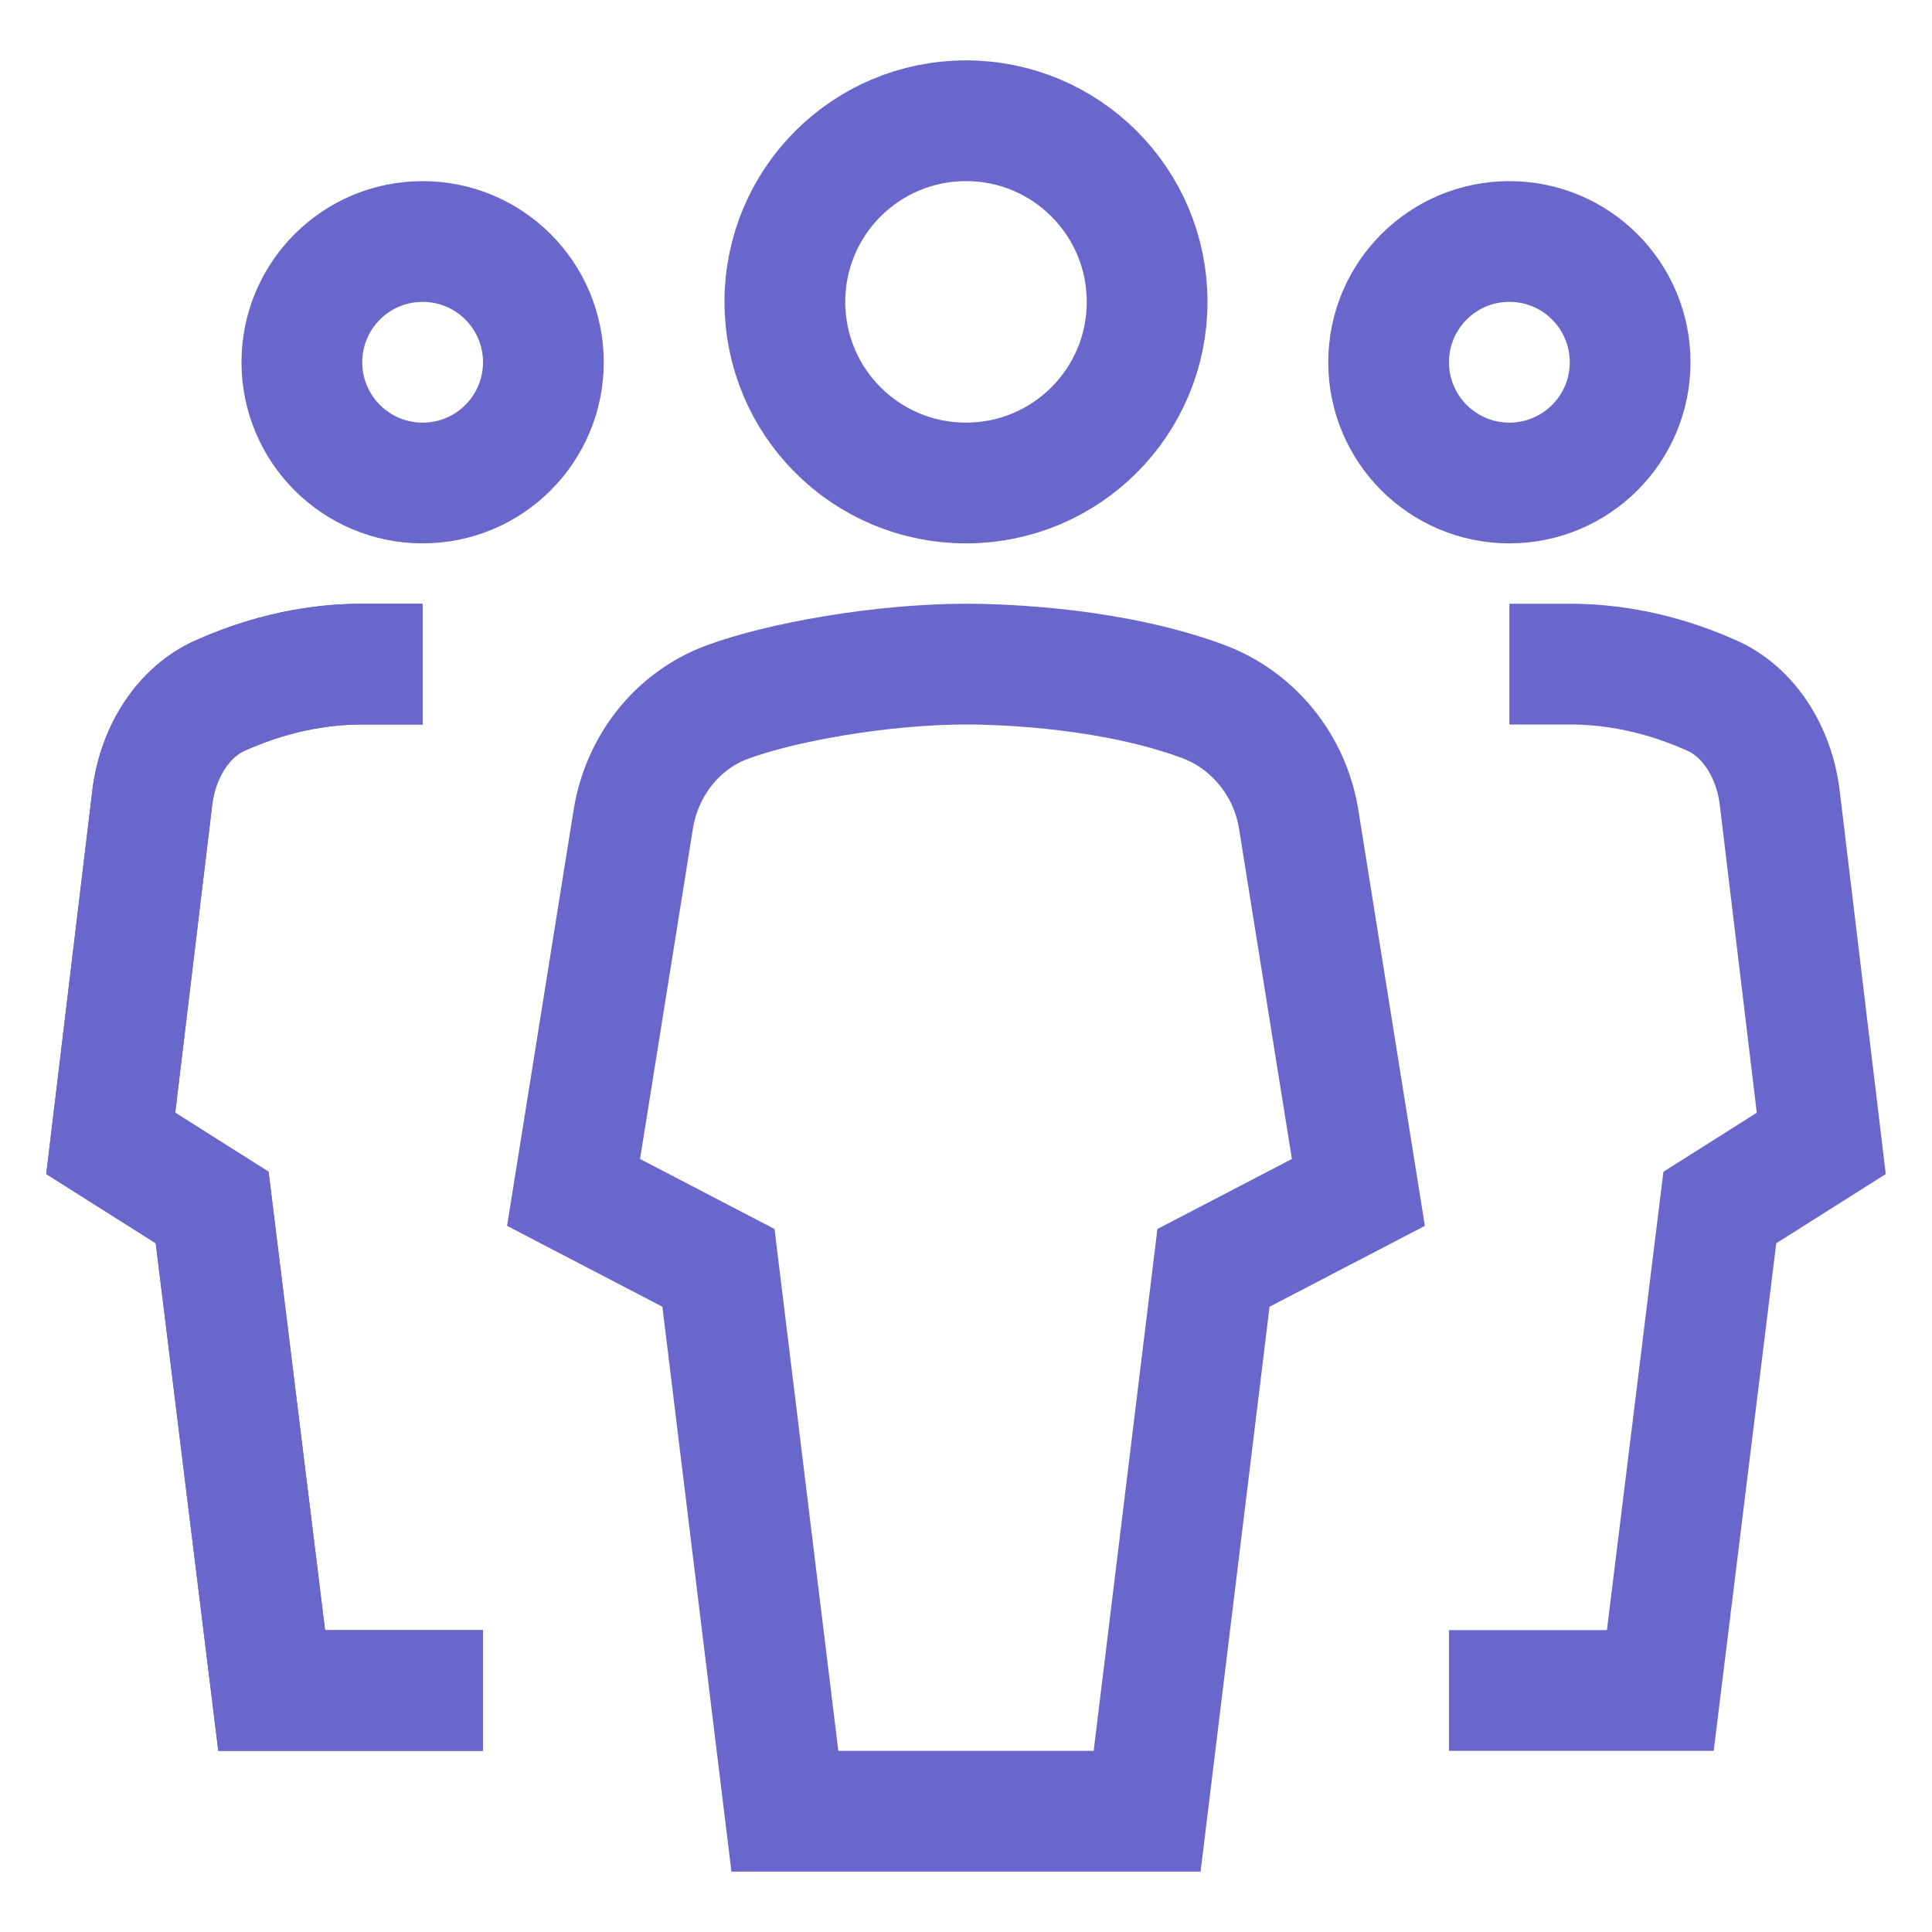
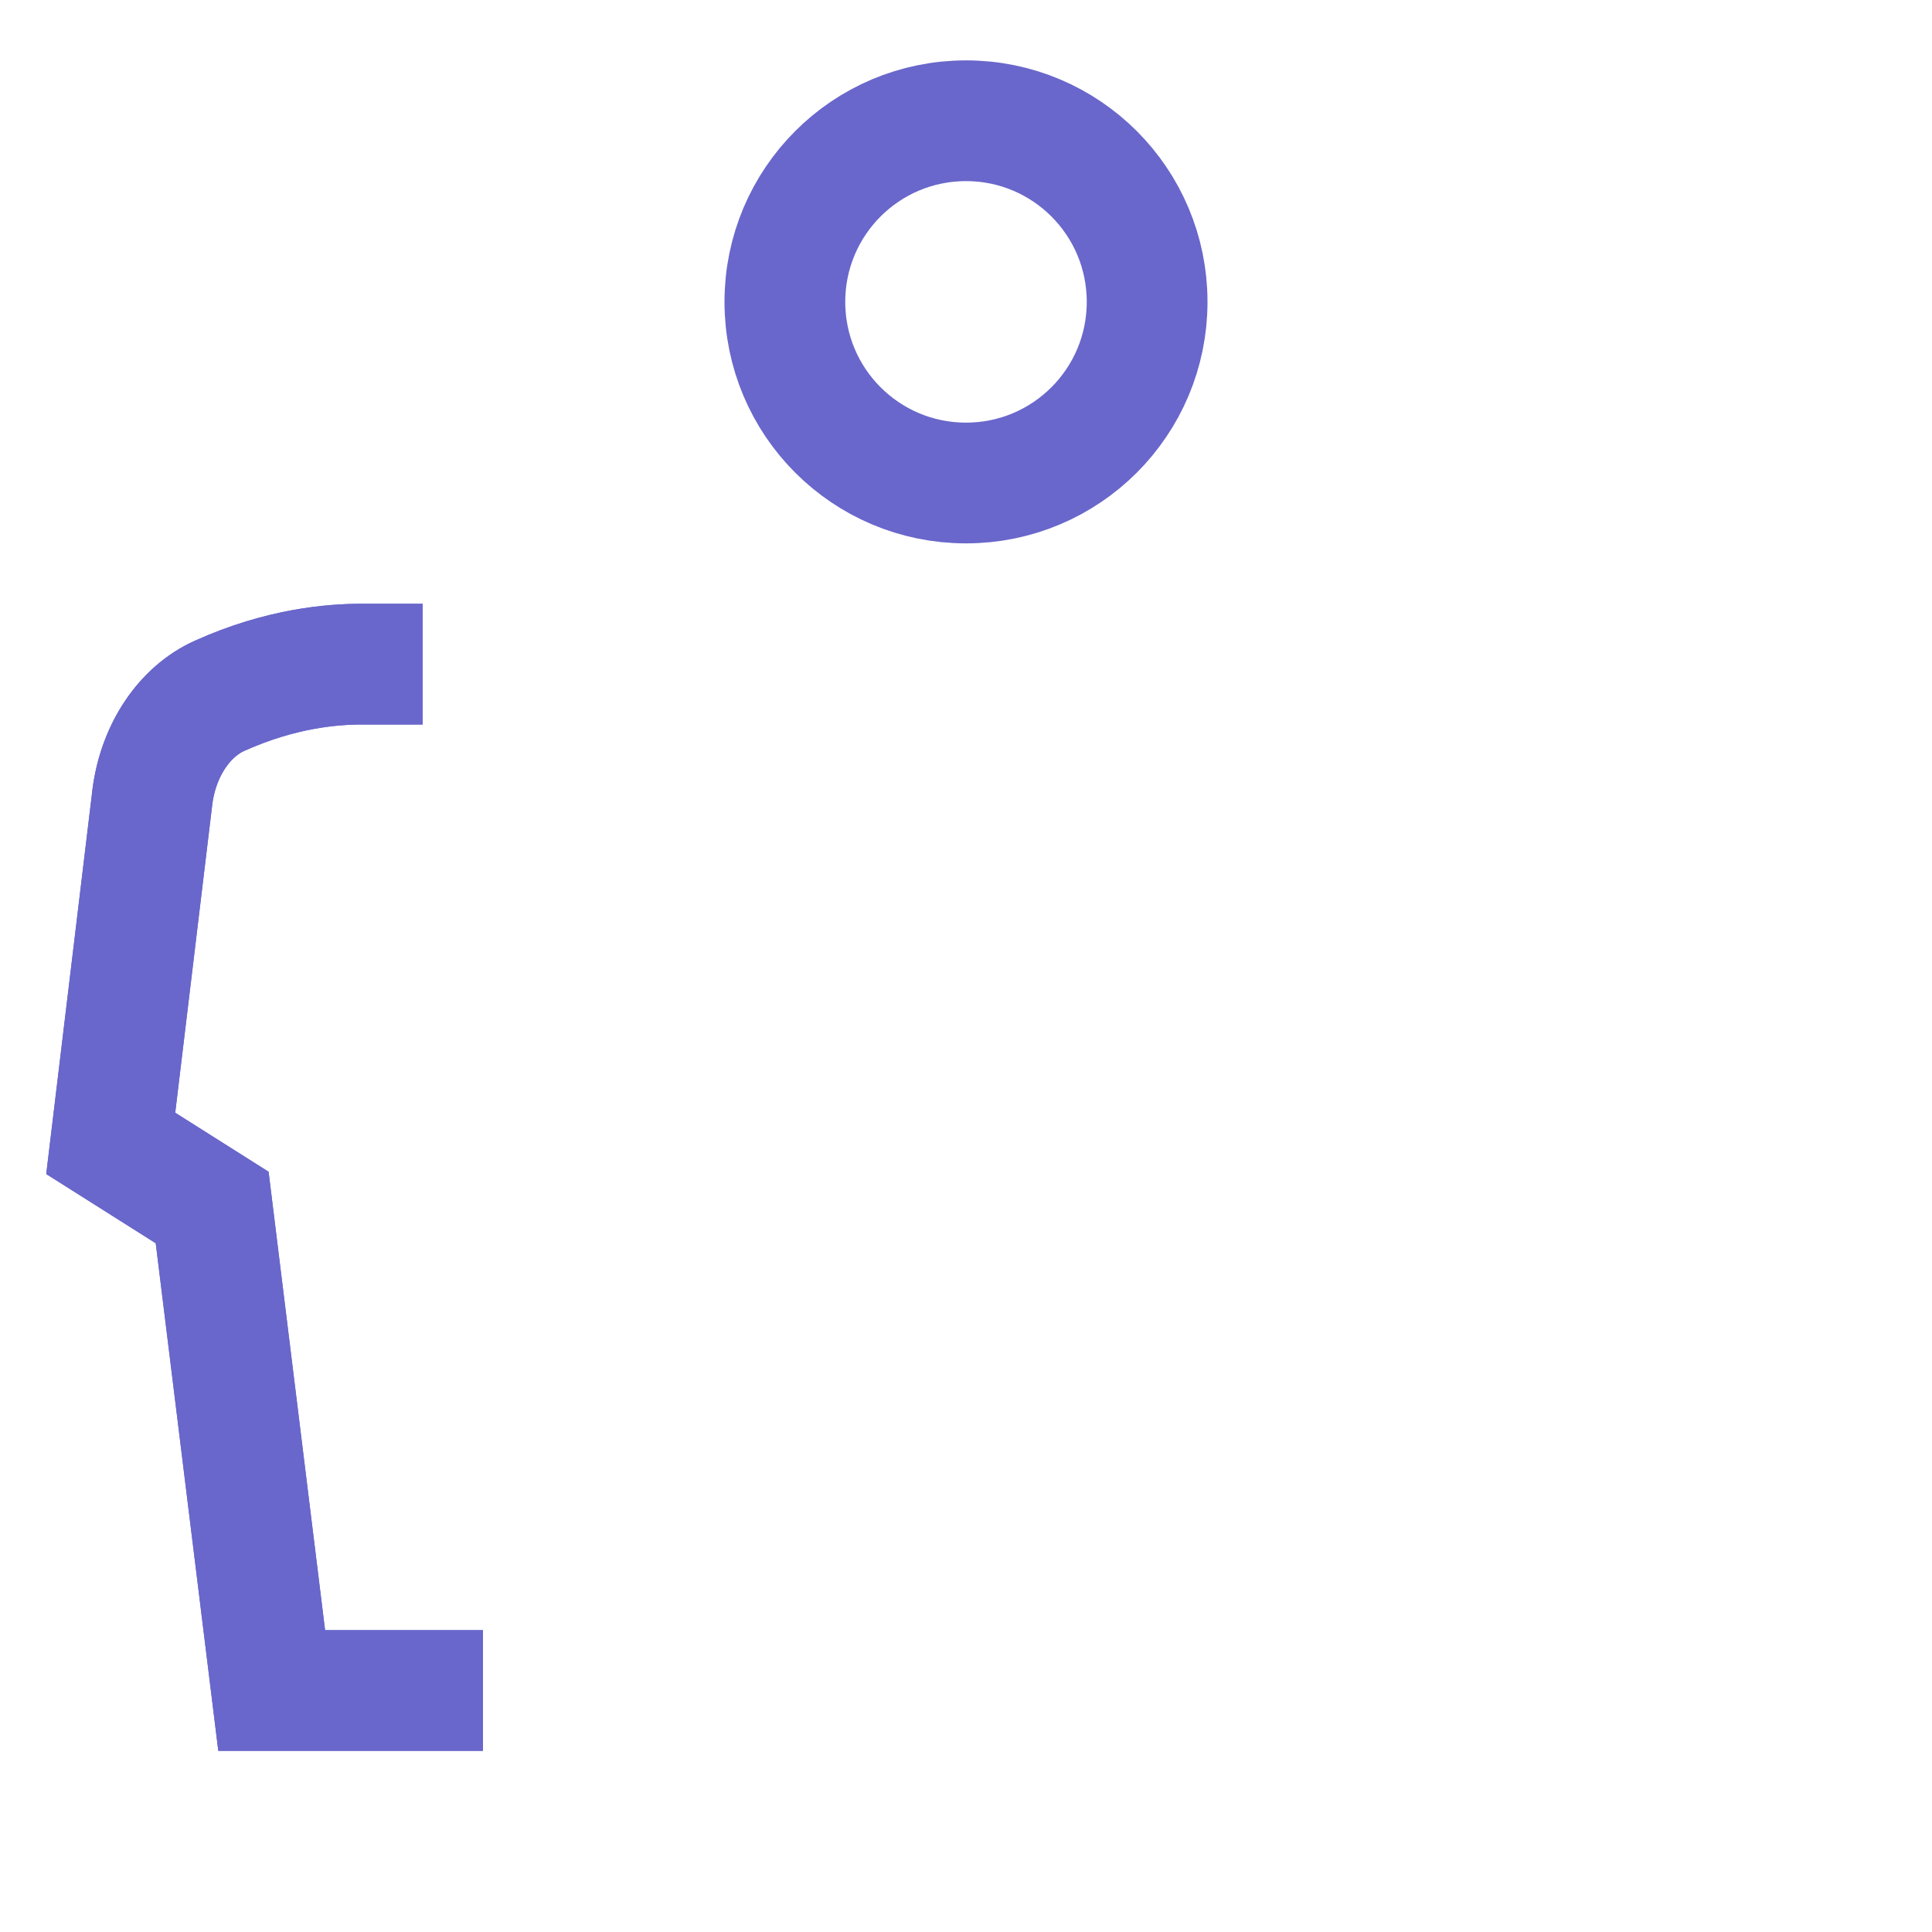
<svg xmlns="http://www.w3.org/2000/svg" width="32" height="32" viewBox="0 0 32 32">
  <g class="nc-icon-wrapper" fill="#6967cb" stroke-linecap="square" stroke-linejoin="miter" stroke-miterlimit="10">
    <path d="M16 8C14.342 8 13 6.658 13 5C13 3.342 14.342 2 16 2C17.658 2 19 3.342 19 5C19 6.658 17.658 8 16 8Z" stroke="#6967cb" stroke-width="2" fill="none" />
-     <path d="M25 8C23.895 8 23 7.105 23 6C23 4.895 23.895 4 25 4C26.105 4 27 4.895 27 6C27 7.105 26.105 8 25 8Z" stroke="#6967cb" stroke-width="2" data-color="color-2" fill="none" />
-     <path d="M7 8C8.105 8 9 7.105 9 6C9 4.895 8.105 4 7 4C5.895 4 5 4.895 5 6C5 7.105 5.895 8 7 8Z" stroke="#6967cb" stroke-width="2" data-color="color-2" fill="none" />
-     <path d="M19 30H13L11.9 21L9.5 19.75L10.488 13.575C10.63 12.684 11.217 11.94 12.033 11.634C12.922 11.3 14.602 11 16.001 11C16.697 11 18.459 11.075 19.924 11.617C20.753 11.925 21.367 12.671 21.511 13.575L22.499 19.75L20.099 21L19 30Z" stroke="#6967cb" stroke-width="2" fill="none" />
-     <path d="M26 11C26.487 11 27.339 11.064 28.364 11.525C28.944 11.786 29.374 12.421 29.475 13.189L30.166 18.938L28.486 20L27.5 28H25" stroke="#6967cb" stroke-width="2" data-color="color-2" fill="none" />
    <path d="M6 11C5.513 11 4.661 11.064 3.636 11.525C3.056 11.786 2.626 12.421 2.525 13.189L1.834 18.938L3.514 20L4.5 28H7" stroke="#6967cb" stroke-width="2" data-color="color-2" fill="none" />
    <path d="M6 11C5.513 11 4.661 11.064 3.636 11.525C3.056 11.786 2.626 12.421 2.525 13.189L1.834 18.938L3.514 20L4.5 28H7" stroke="#6967cb" stroke-width="2" data-color="color-2" fill="none" />
  </g>
</svg>